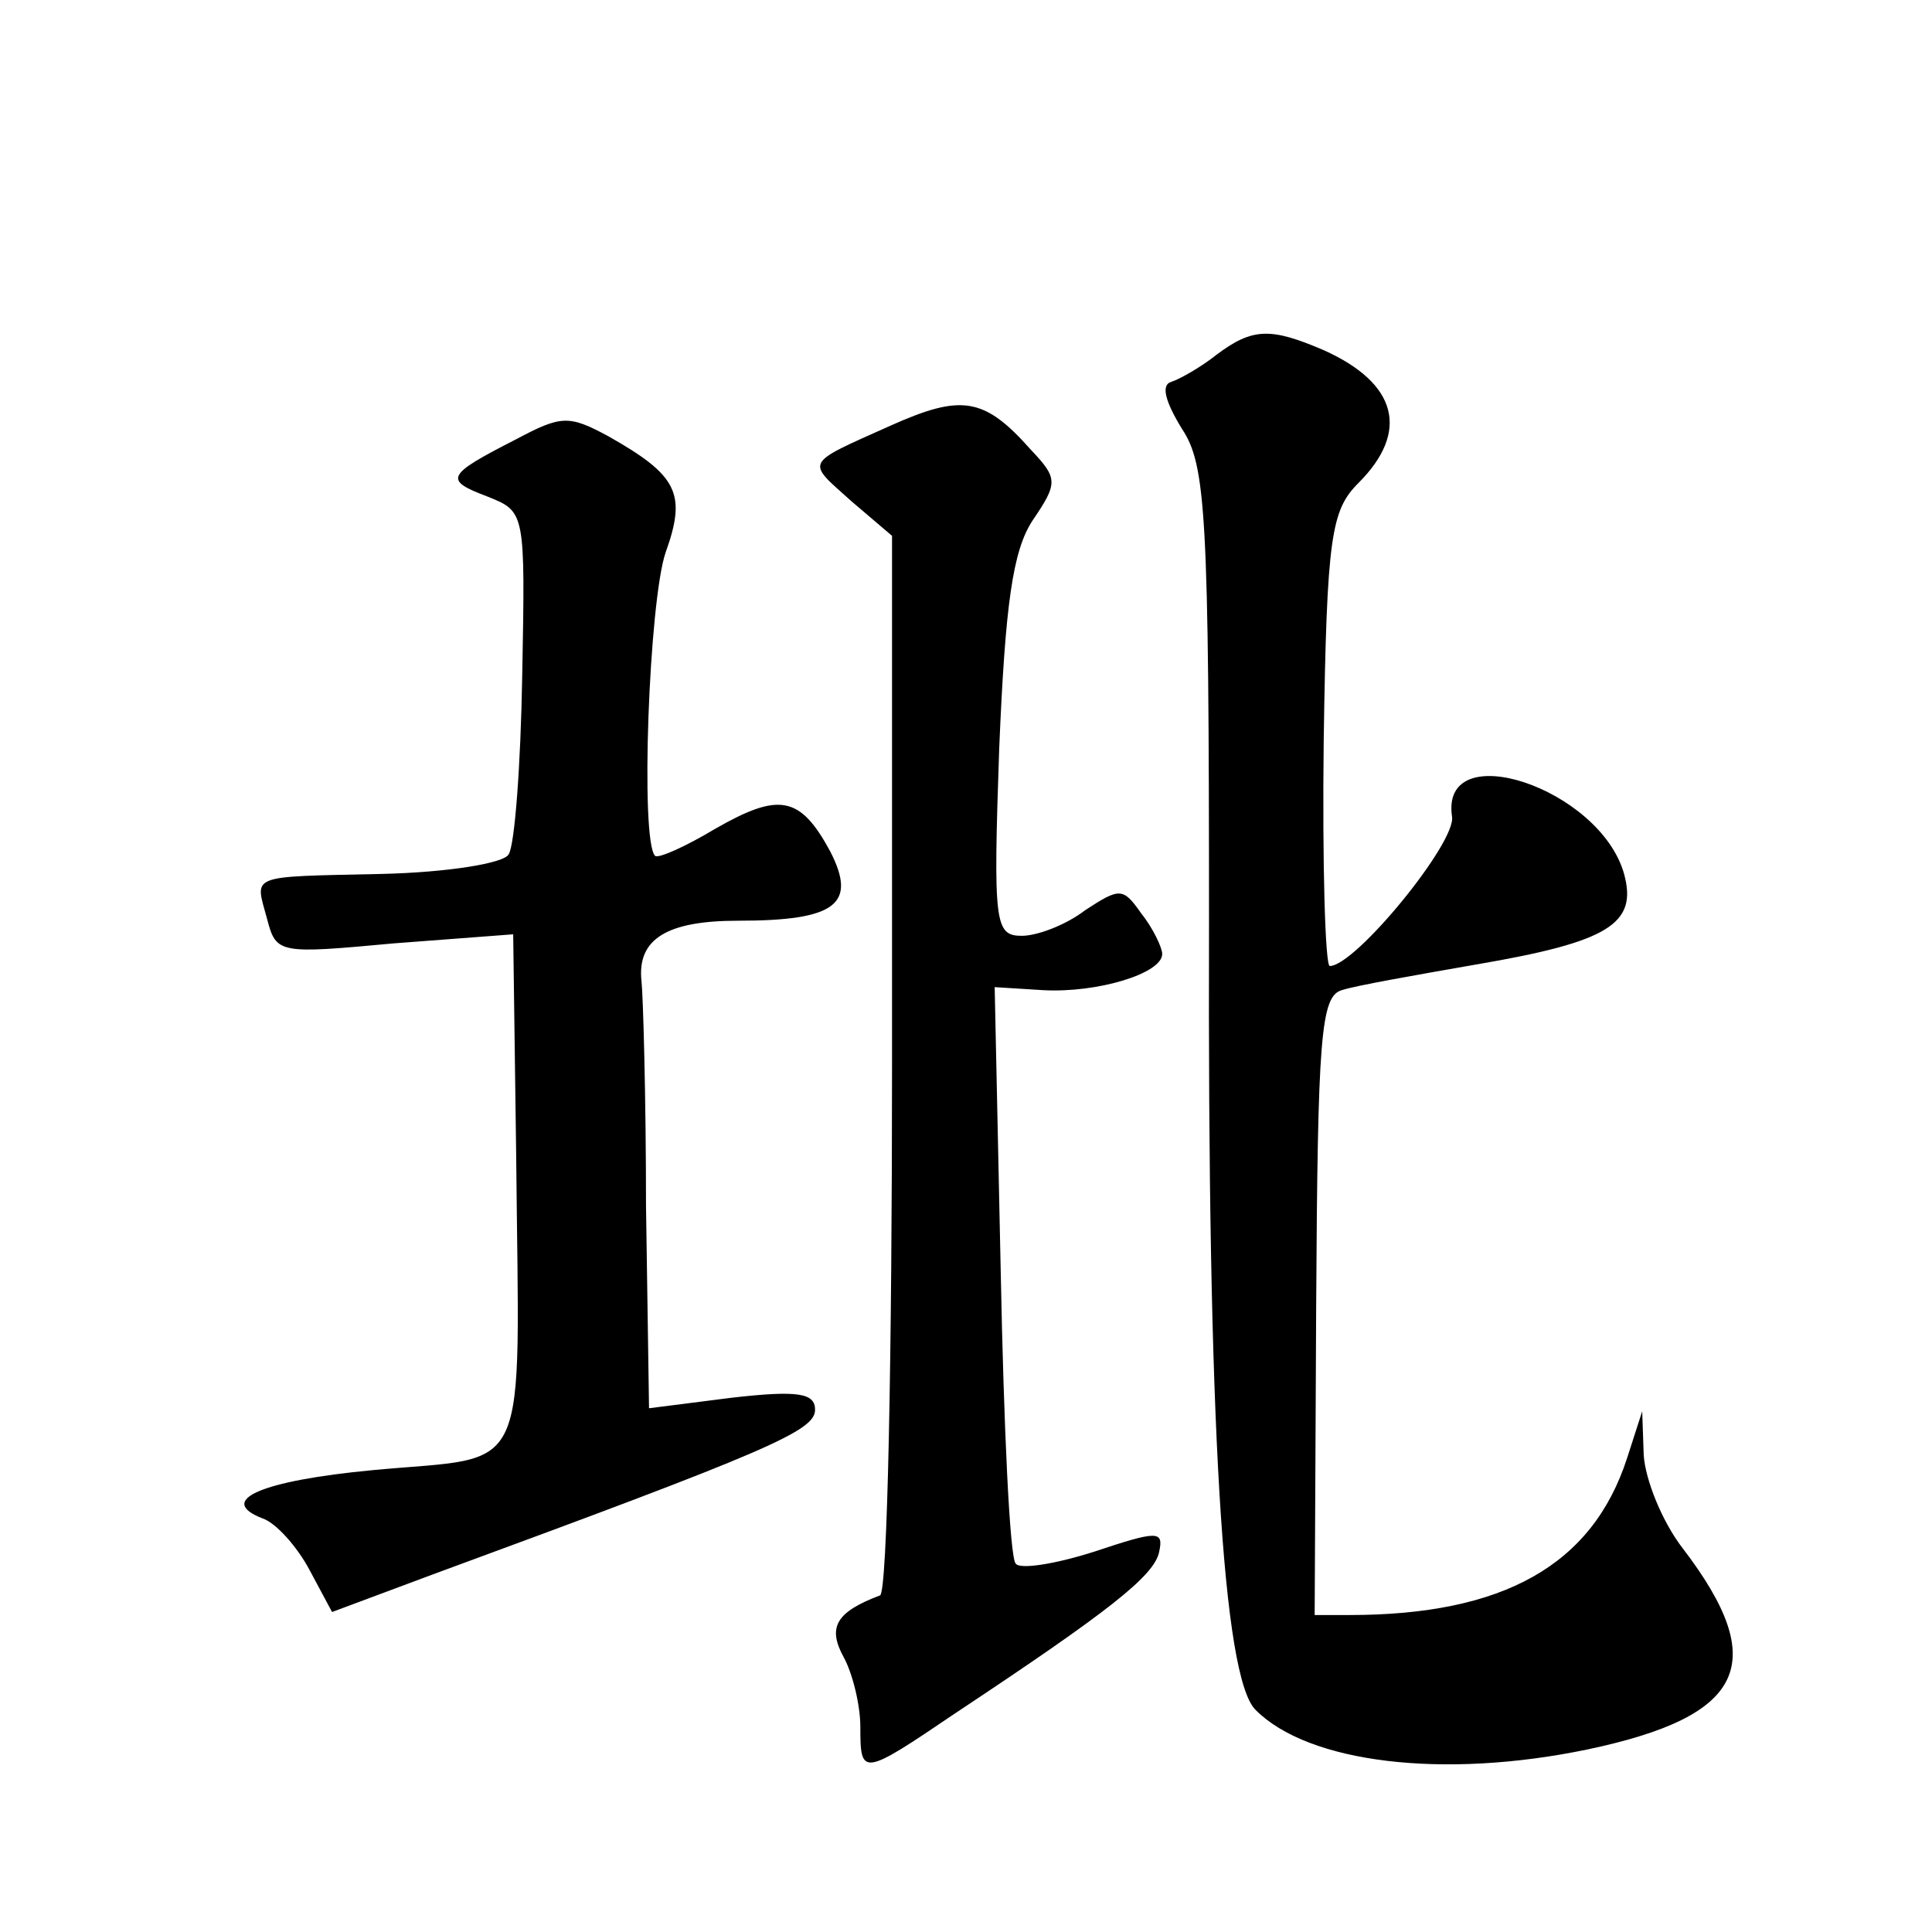
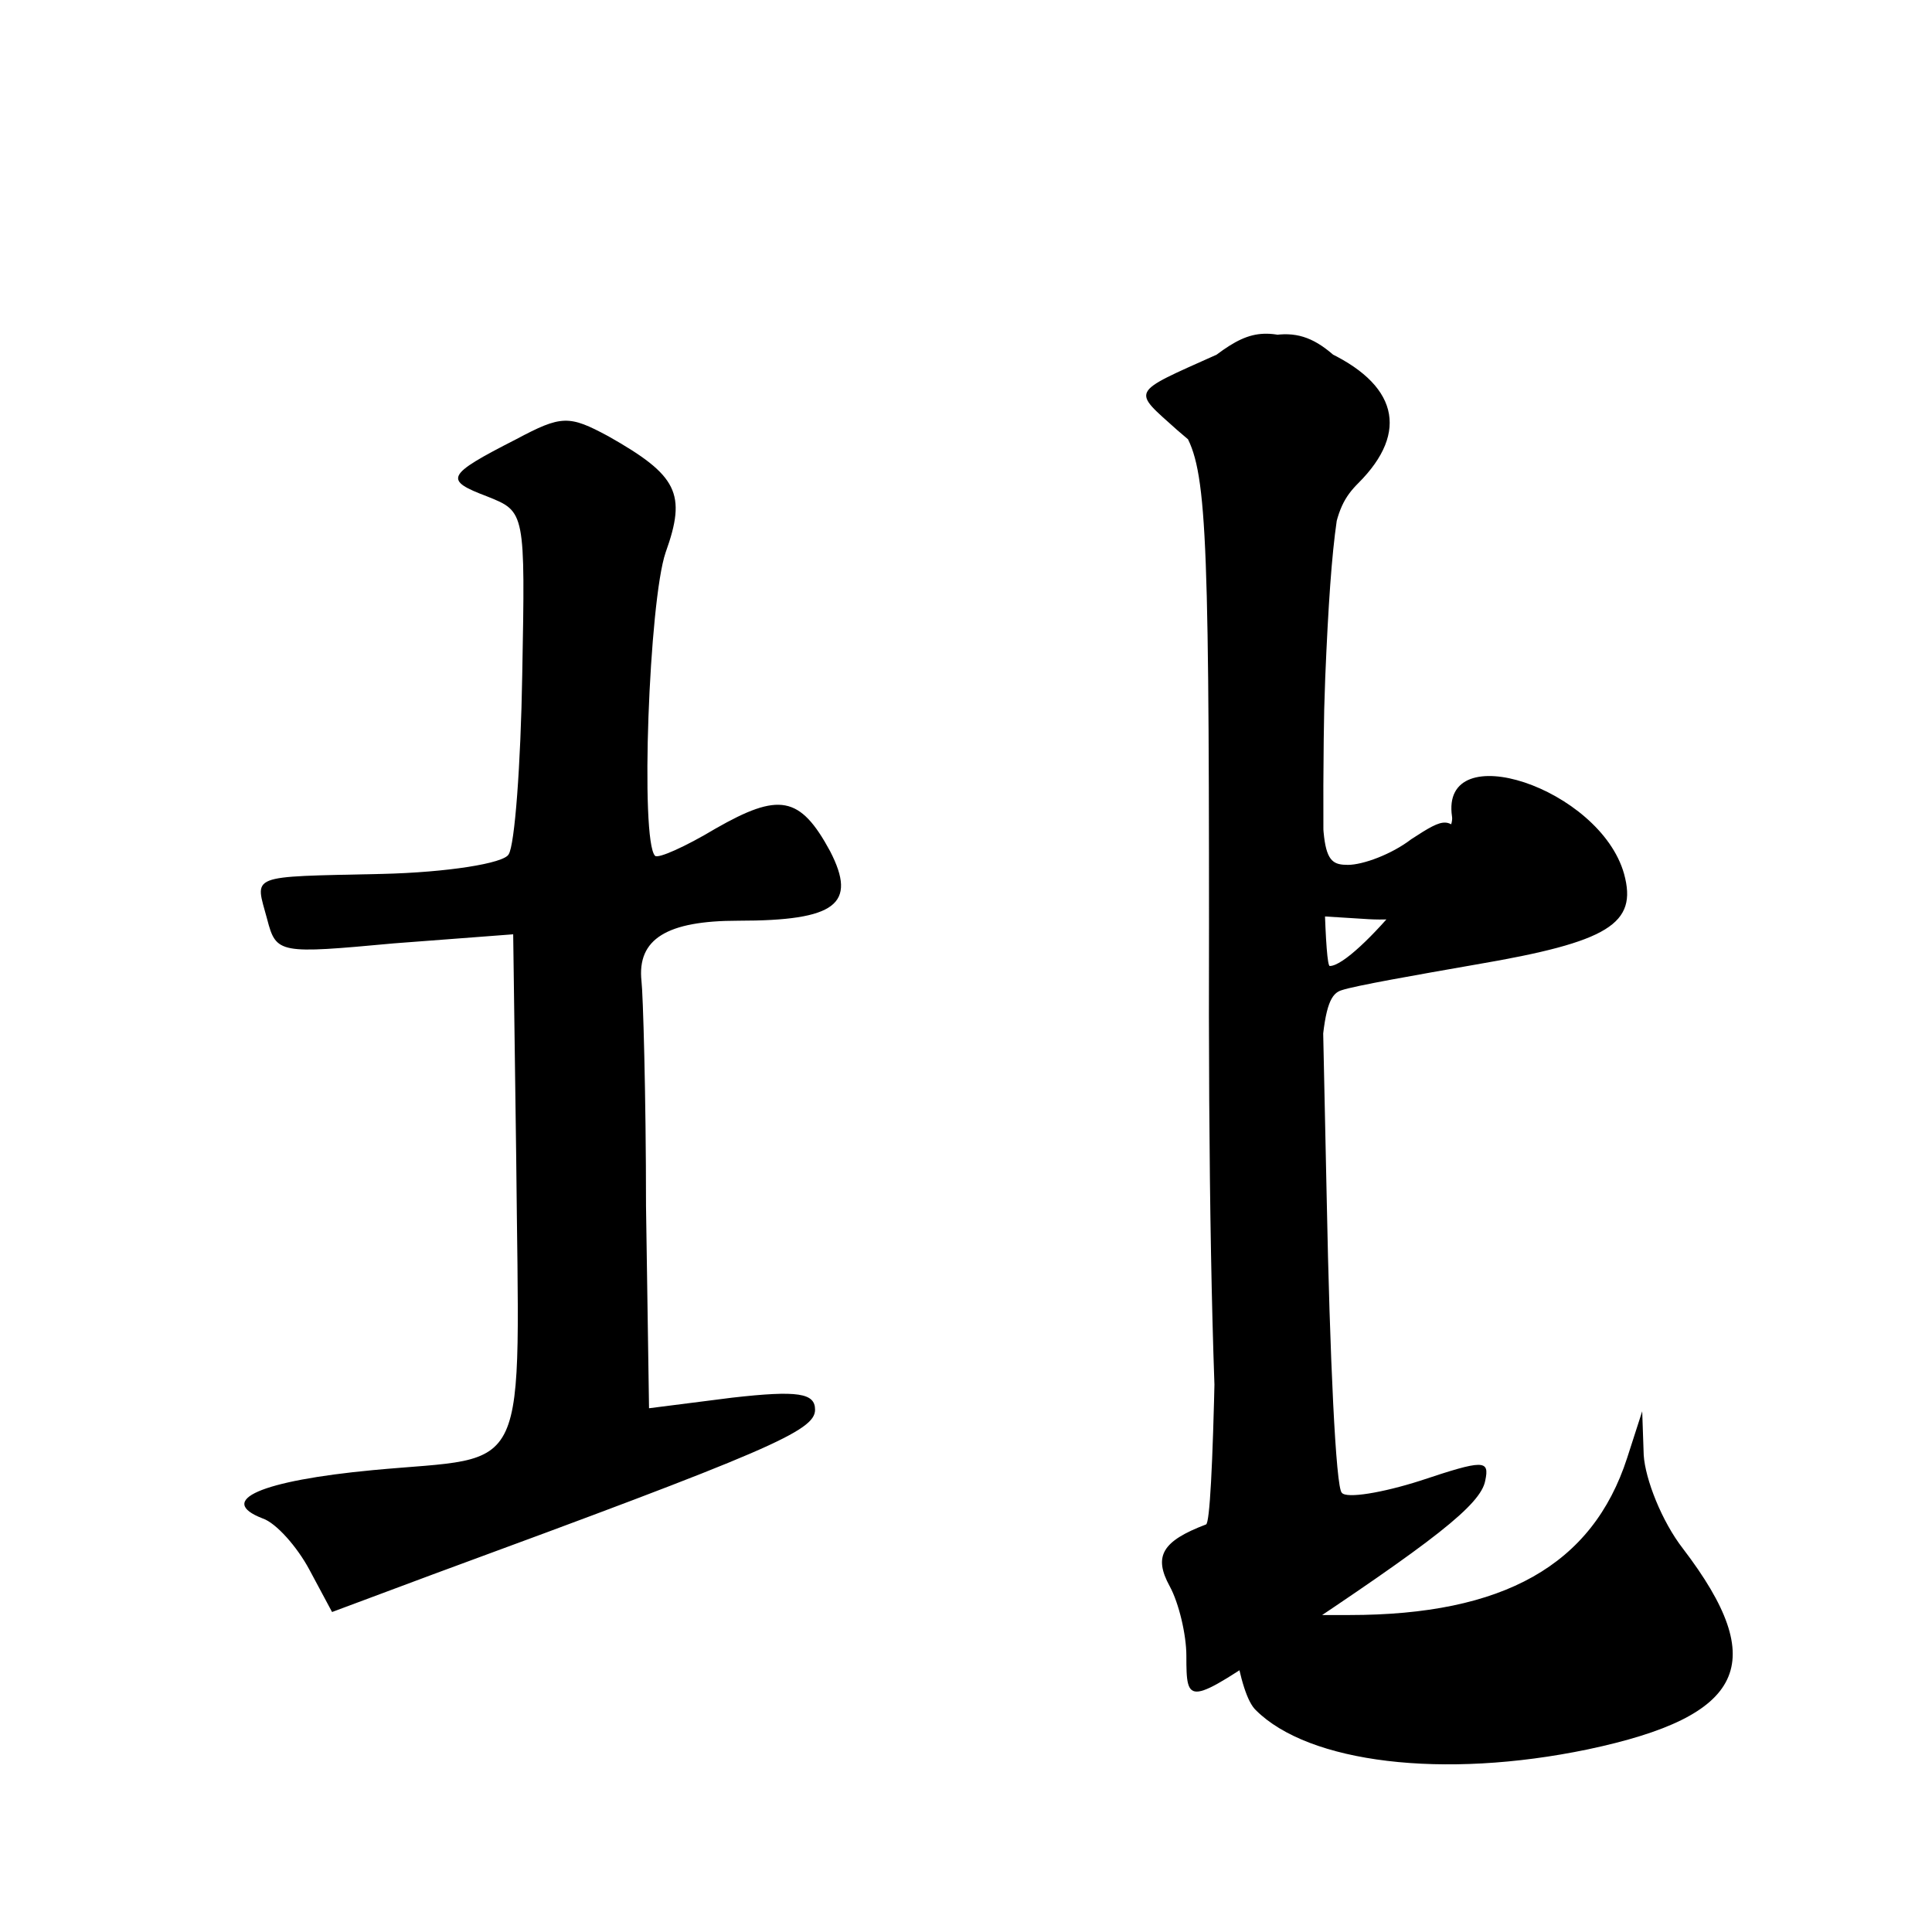
<svg xmlns="http://www.w3.org/2000/svg" version="1.0" width="128pt" height="128pt" viewBox="0 0 128 128" preserveAspectRatio="xMidYMid meet">
  <g transform="translate(0,128) scale(0.1,-0.1)" fill="#0" stroke="none">
-     <path d="M806 1045 c-10 -8 -24 -16 -30 -18 -7 -2 -4 -13 7 -31 16 -24 18 -56 18 -329 -1 -329 9 -499 31 -520 35 -35 124 -46 220 -26 104 22 121 57 63 133 -14 18 -25 46 -26 62 l-1 29 -10 -31 c-23 -71 -82 -104 -184 -104 l-23 0 1 205 c1 178 3 205 17 209 9 3 49 10 89 17 88 15 107 27 98 60 -16 57 -122 92 -114 38 3 -17 -64 -99 -81 -99 -3 0 -5 67 -4 150 2 135 5 152 23 170 34 34 26 66 -23 88 -35 15 -47 15 -71 -3z M590 998 c-58 -26 -56 -23 -26 -50 l27 -23 0 -350 c0 -192 -3 -351 -8 -352 -29 -11 -35 -21 -24 -41 6 -11 11 -32 11 -46 0 -33 1 -33 63 9 101 67 132 91 135 107 3 14 -1 14 -43 0 -25 -8 -49 -12 -52 -8 -4 3 -8 91 -10 194 l-4 188 32 -2 c36 -2 79 11 79 24 0 4 -6 17 -14 27 -12 17 -14 17 -37 2 -13 -10 -32 -17 -42 -17 -18 0 -19 8 -15 124 4 96 9 131 22 151 17 25 17 28 -1 47 -31 35 -46 37 -93 16z M342 989 c-47 -24 -48 -27 -19 -38 25 -10 25 -10 23 -118 -1 -60 -5 -113 -9 -119 -3 -6 -41 -12 -84 -13 -90 -2 -84 0 -76 -30 6 -23 8 -23 84 -16 l79 6 2 -148 c2 -217 11 -197 -95 -207 -74 -7 -104 -20 -73 -32 9 -3 23 -19 31 -34 l15 -28 67 25 c223 82 253 95 253 109 0 11 -11 13 -55 8 l-55 -7 -2 134 c0 74 -2 141 -3 149 -3 28 17 40 64 40 65 0 79 11 61 46 -20 37 -34 39 -76 15 -20 -12 -38 -20 -40 -18 -10 10 -4 169 7 201 14 39 8 51 -38 77 -26 14 -31 14 -61 -2z" />
+     <path d="M806 1045 c-10 -8 -24 -16 -30 -18 -7 -2 -4 -13 7 -31 16 -24 18 -56 18 -329 -1 -329 9 -499 31 -520 35 -35 124 -46 220 -26 104 22 121 57 63 133 -14 18 -25 46 -26 62 l-1 29 -10 -31 c-23 -71 -82 -104 -184 -104 l-23 0 1 205 c1 178 3 205 17 209 9 3 49 10 89 17 88 15 107 27 98 60 -16 57 -122 92 -114 38 3 -17 -64 -99 -81 -99 -3 0 -5 67 -4 150 2 135 5 152 23 170 34 34 26 66 -23 88 -35 15 -47 15 -71 -3z c-58 -26 -56 -23 -26 -50 l27 -23 0 -350 c0 -192 -3 -351 -8 -352 -29 -11 -35 -21 -24 -41 6 -11 11 -32 11 -46 0 -33 1 -33 63 9 101 67 132 91 135 107 3 14 -1 14 -43 0 -25 -8 -49 -12 -52 -8 -4 3 -8 91 -10 194 l-4 188 32 -2 c36 -2 79 11 79 24 0 4 -6 17 -14 27 -12 17 -14 17 -37 2 -13 -10 -32 -17 -42 -17 -18 0 -19 8 -15 124 4 96 9 131 22 151 17 25 17 28 -1 47 -31 35 -46 37 -93 16z M342 989 c-47 -24 -48 -27 -19 -38 25 -10 25 -10 23 -118 -1 -60 -5 -113 -9 -119 -3 -6 -41 -12 -84 -13 -90 -2 -84 0 -76 -30 6 -23 8 -23 84 -16 l79 6 2 -148 c2 -217 11 -197 -95 -207 -74 -7 -104 -20 -73 -32 9 -3 23 -19 31 -34 l15 -28 67 25 c223 82 253 95 253 109 0 11 -11 13 -55 8 l-55 -7 -2 134 c0 74 -2 141 -3 149 -3 28 17 40 64 40 65 0 79 11 61 46 -20 37 -34 39 -76 15 -20 -12 -38 -20 -40 -18 -10 10 -4 169 7 201 14 39 8 51 -38 77 -26 14 -31 14 -61 -2z" />
  </g>
</svg>